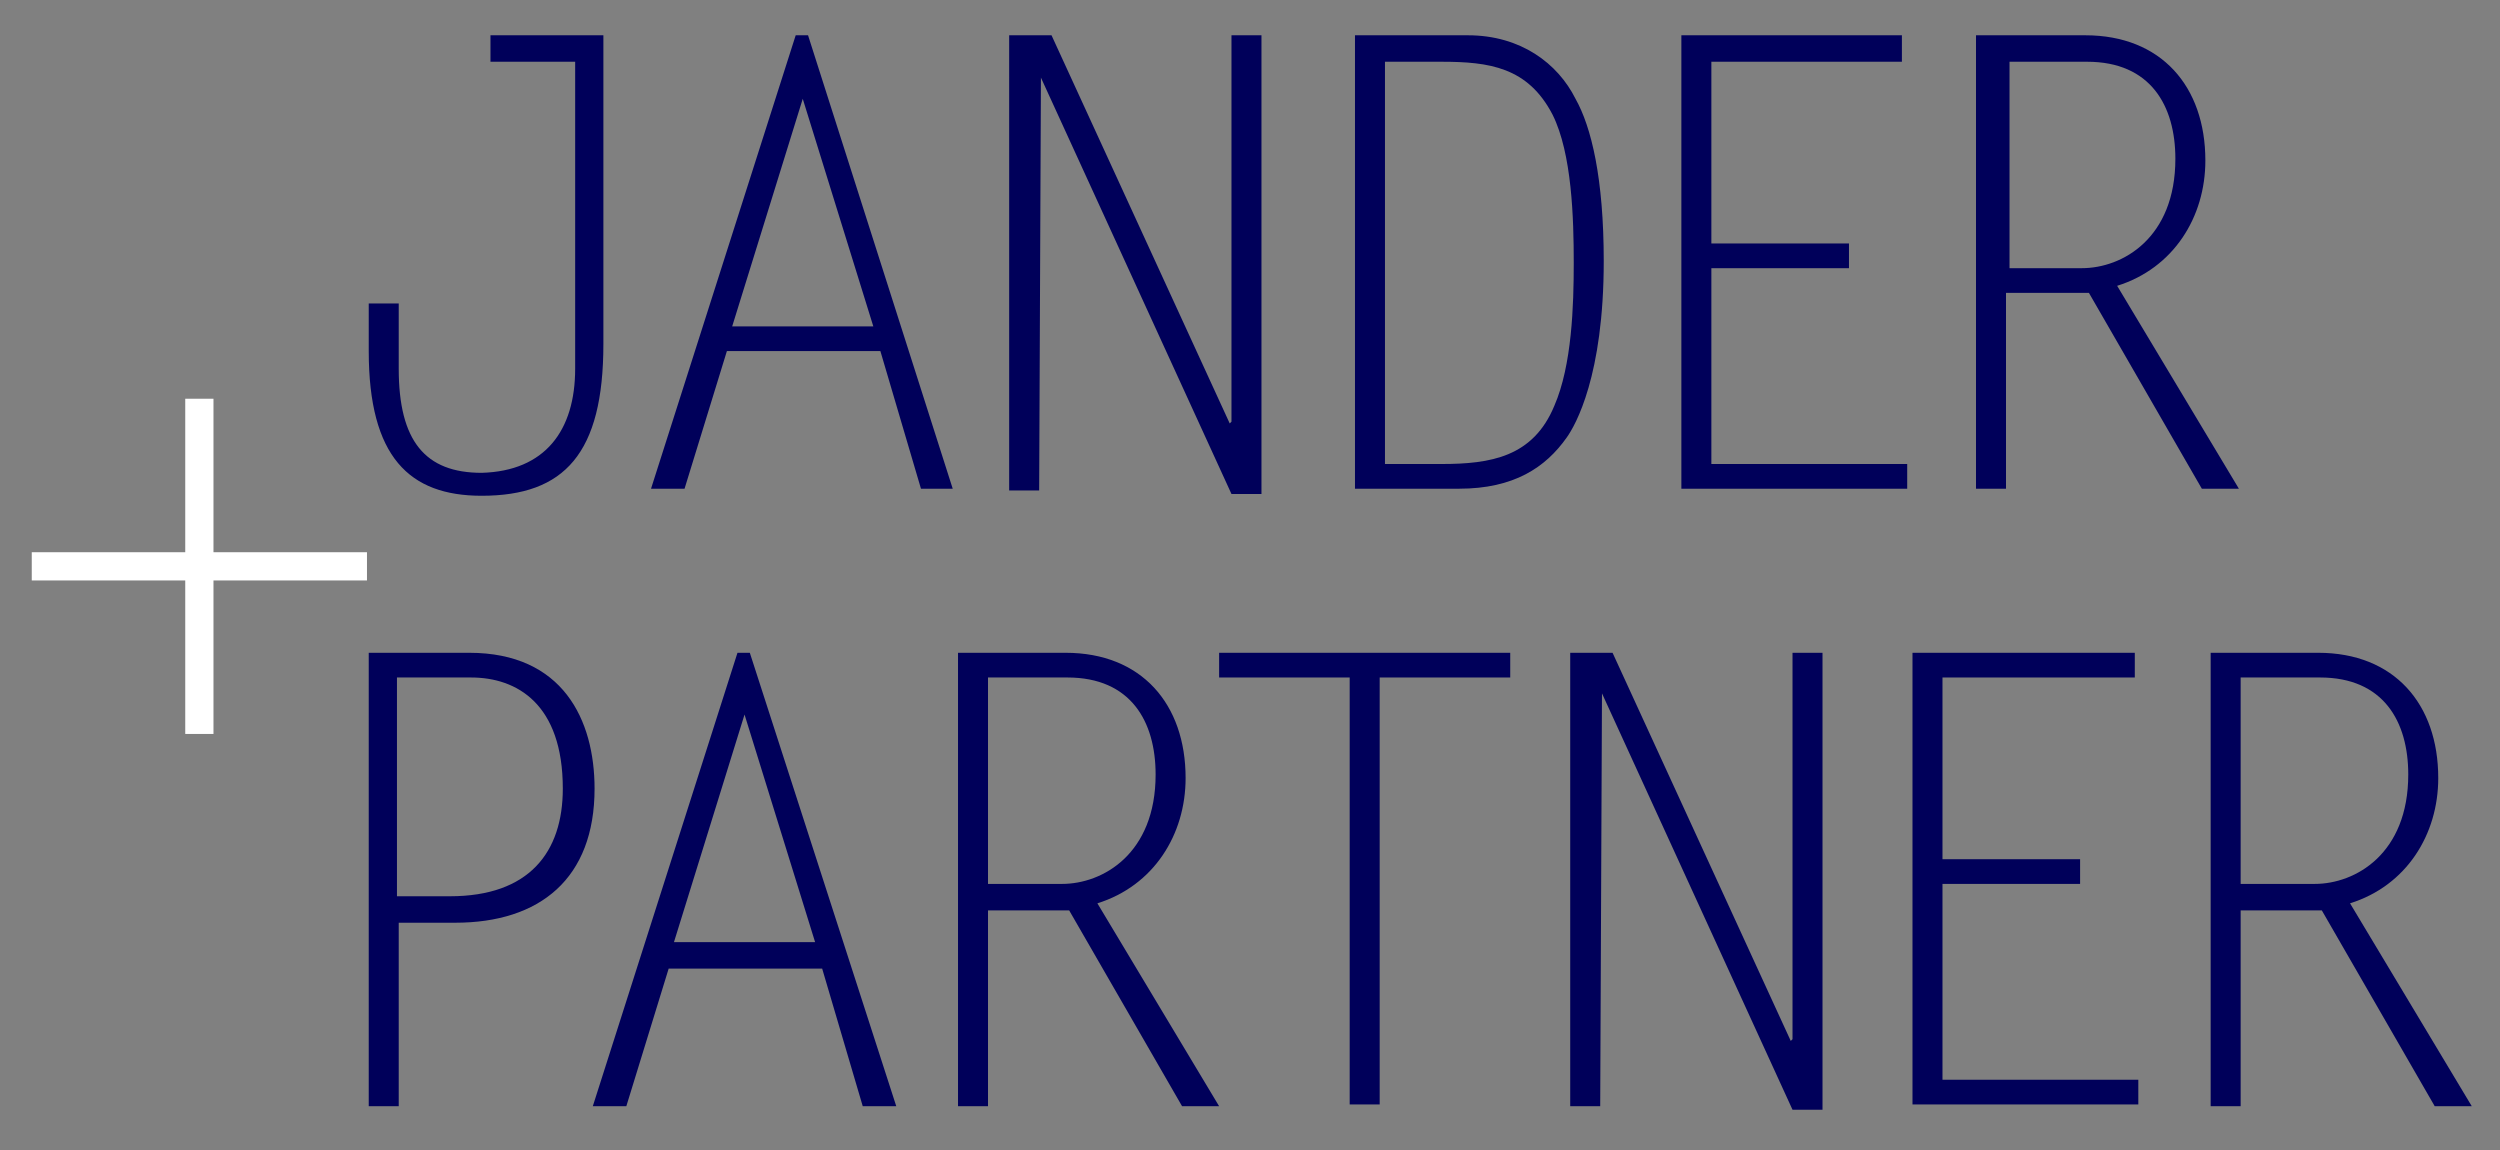
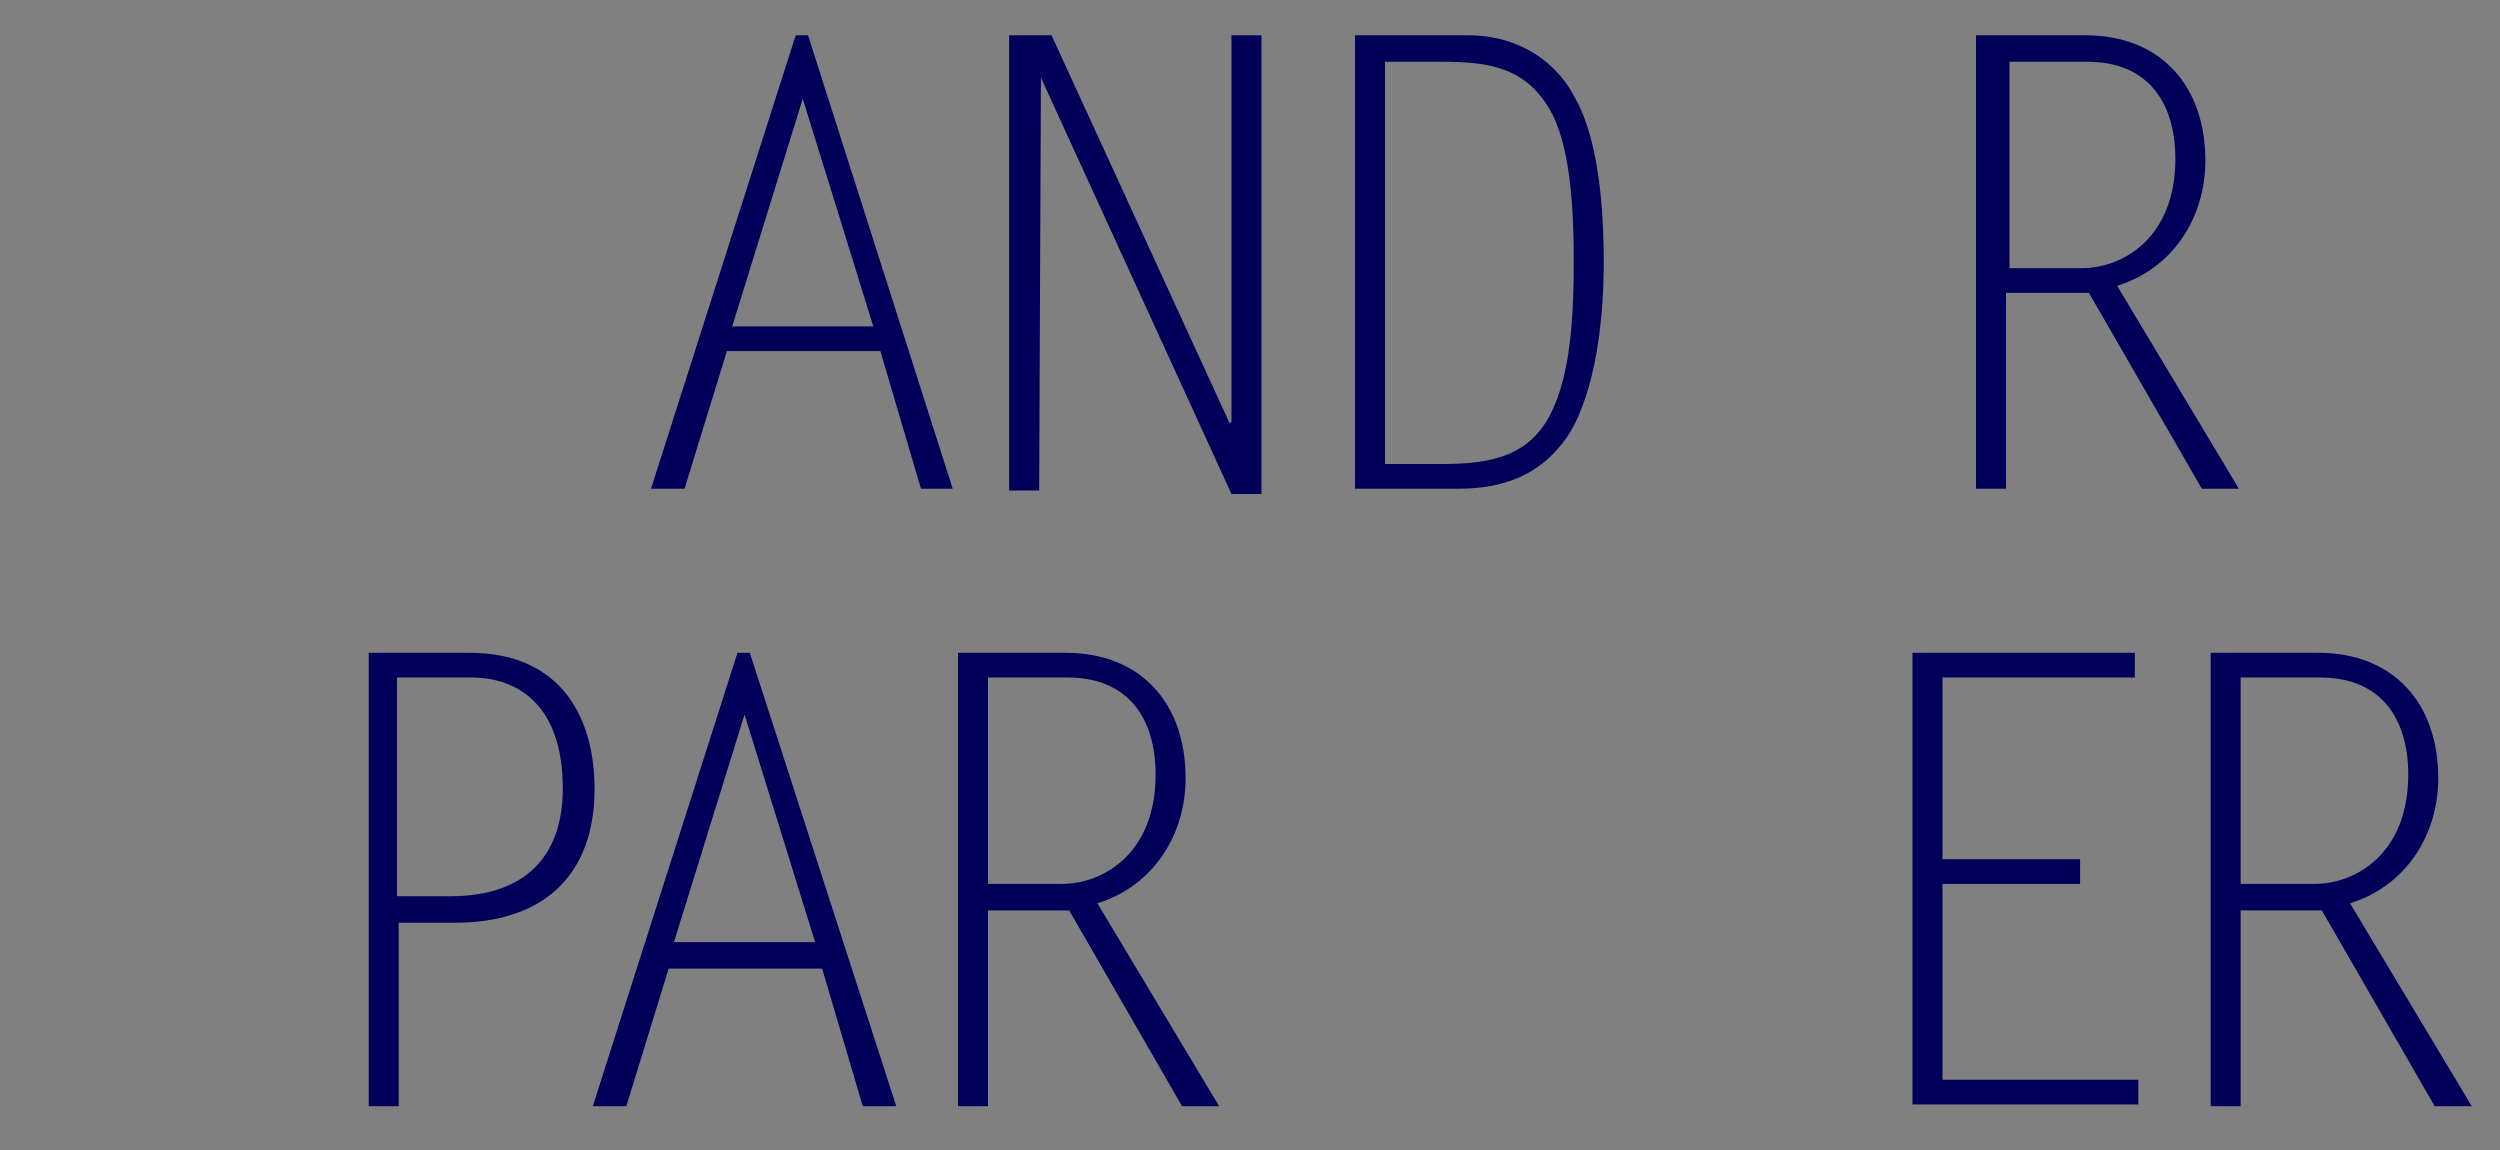
<svg xmlns="http://www.w3.org/2000/svg" version="1.1" id="Ebene_1" x="0px" y="0px" viewBox="0 0 141.7 65.2" style="enable-background:new 0 0 141.7 65.2;" xml:space="preserve">
  <rect x="0" y="0" width="141.7" height="65.2" fill="#808080" stroke="none" />
  <style type="text/css">
	.st0{fill:#00005A;}
	.st1{fill:#FFFFFF;}
</style>
  <g>
    <g>
-       <path class="st0" d="M34.2,2v17.5c0,6.2-2.2,8.6-6.9,8.6c-4.1,0-6.4-2.2-6.4-8.2v-2.7h1.7v3.7c0,4.1,1.5,5.9,4.7,5.9    c3.6-0.1,5.3-2.4,5.3-5.9V3.5h-4.8V2H34.2z" />
      <path class="st0" d="M59,4.4L59,4.4l-0.1,23.4h-1.7V2h2.4l10.1,22l0.1-0.1V2h1.7V28h-1.7L59,4.4z" />
      <path class="st0" d="M76.8,2h6.4c3,0,5.1,1.6,6.1,3.6c0.9,1.6,1.6,4.5,1.6,9.2c0,6.5-1.6,9.3-2.1,10c-1.2,1.7-3,2.9-6.1,2.9h-5.9    V2z M78.5,26.3h3.2c2.8,0,5.2-0.4,6.4-3.3c1-2.3,1.1-5.7,1.1-8.1c0-2.5-0.1-6.2-1.2-8.4c-1.4-2.7-3.6-3-6.3-3h-3.2V26.3z" />
-       <path class="st0" d="M107.8,3.5H97v10.3h7.8v1.4H97v11.1h11.1v1.4H95.3V2h12.5V3.5z" />
      <path class="st0" d="M112.1,2h6.1c4.3,0,6.8,2.9,6.8,7.1c0,3.2-1.8,6.1-5,7.1l6.9,11.5h-2.1l-6.4-11.1h-4.7v11.1h-1.7V2z     M113.8,15.2h4.2c2.3,0,5.3-1.7,5.3-6.2c0-3-1.4-5.5-5-5.5h-4.4V15.2z" />
      <path class="st0" d="M45.8,2h-0.7l-8.2,25.7h1.9l2.4-7.8h8.7l2.3,7.8H54L45.8,2z M41.5,18.5l4-12.9l4,12.9H41.5z" />
    </g>
    <g>
      <path class="st0" d="M20.8,37h5.8c5.3,0,7.1,3.8,7.1,7.7c0,5.1-3.1,7.6-7.9,7.6h-3.2v10.4h-1.7V37z M22.5,38.4v12.4h3    c4.5,0,6.4-2.5,6.4-6.1c0-4.8-2.6-6.3-5.2-6.3H22.5z" />
      <path class="st0" d="M54.3,37h6.1c4.3,0,6.8,2.9,6.8,7.1c0,3.2-1.8,6.1-5,7.1l6.9,11.5h-2.1l-6.4-11.1H56v11.1h-1.7V37z M56,50.1    h4.2c2.3,0,5.3-1.7,5.3-6.2c0-3-1.4-5.5-5-5.5H56V50.1z" />
-       <path class="st0" d="M85.6,38.4h-7.4v24.2h-1.7V38.4h-7.4V37h16.5V38.4z" />
-       <path class="st0" d="M90.8,39.3L90.8,39.3l-0.1,23.4H89V37h2.4l10.1,22l0.1-0.1V37h1.7v25.9h-1.7L90.8,39.3z" />
      <path class="st0" d="M121,38.4h-10.9v10.3h7.8v1.4h-7.8v11.1h11.1v1.4h-12.8V37H121V38.4z" />
      <path class="st0" d="M125.3,37h6.1c4.3,0,6.8,2.9,6.8,7.1c0,3.2-1.8,6.1-5,7.1l6.9,11.5h-2.1l-6.4-11.1H127v11.1h-1.7V37z     M127,50.1h4.2c2.3,0,5.3-1.7,5.3-6.2c0-3-1.4-5.5-5-5.5H127V50.1z" />
      <path class="st0" d="M42.5,37h-0.7l-8.2,25.7h1.9l2.4-7.8h8.7l2.3,7.8h1.9L42.5,37z M38.2,53.4l4-12.9l4,12.9H38.2z" />
    </g>
    <g>
-       <path class="st1" d="M20.8,32.9h-8.7v8.7h-1.6v-8.7H1.8v-1.6h8.7v-8.7h1.6v8.7h8.7V32.9z" />
-     </g>
+       </g>
  </g>
</svg>